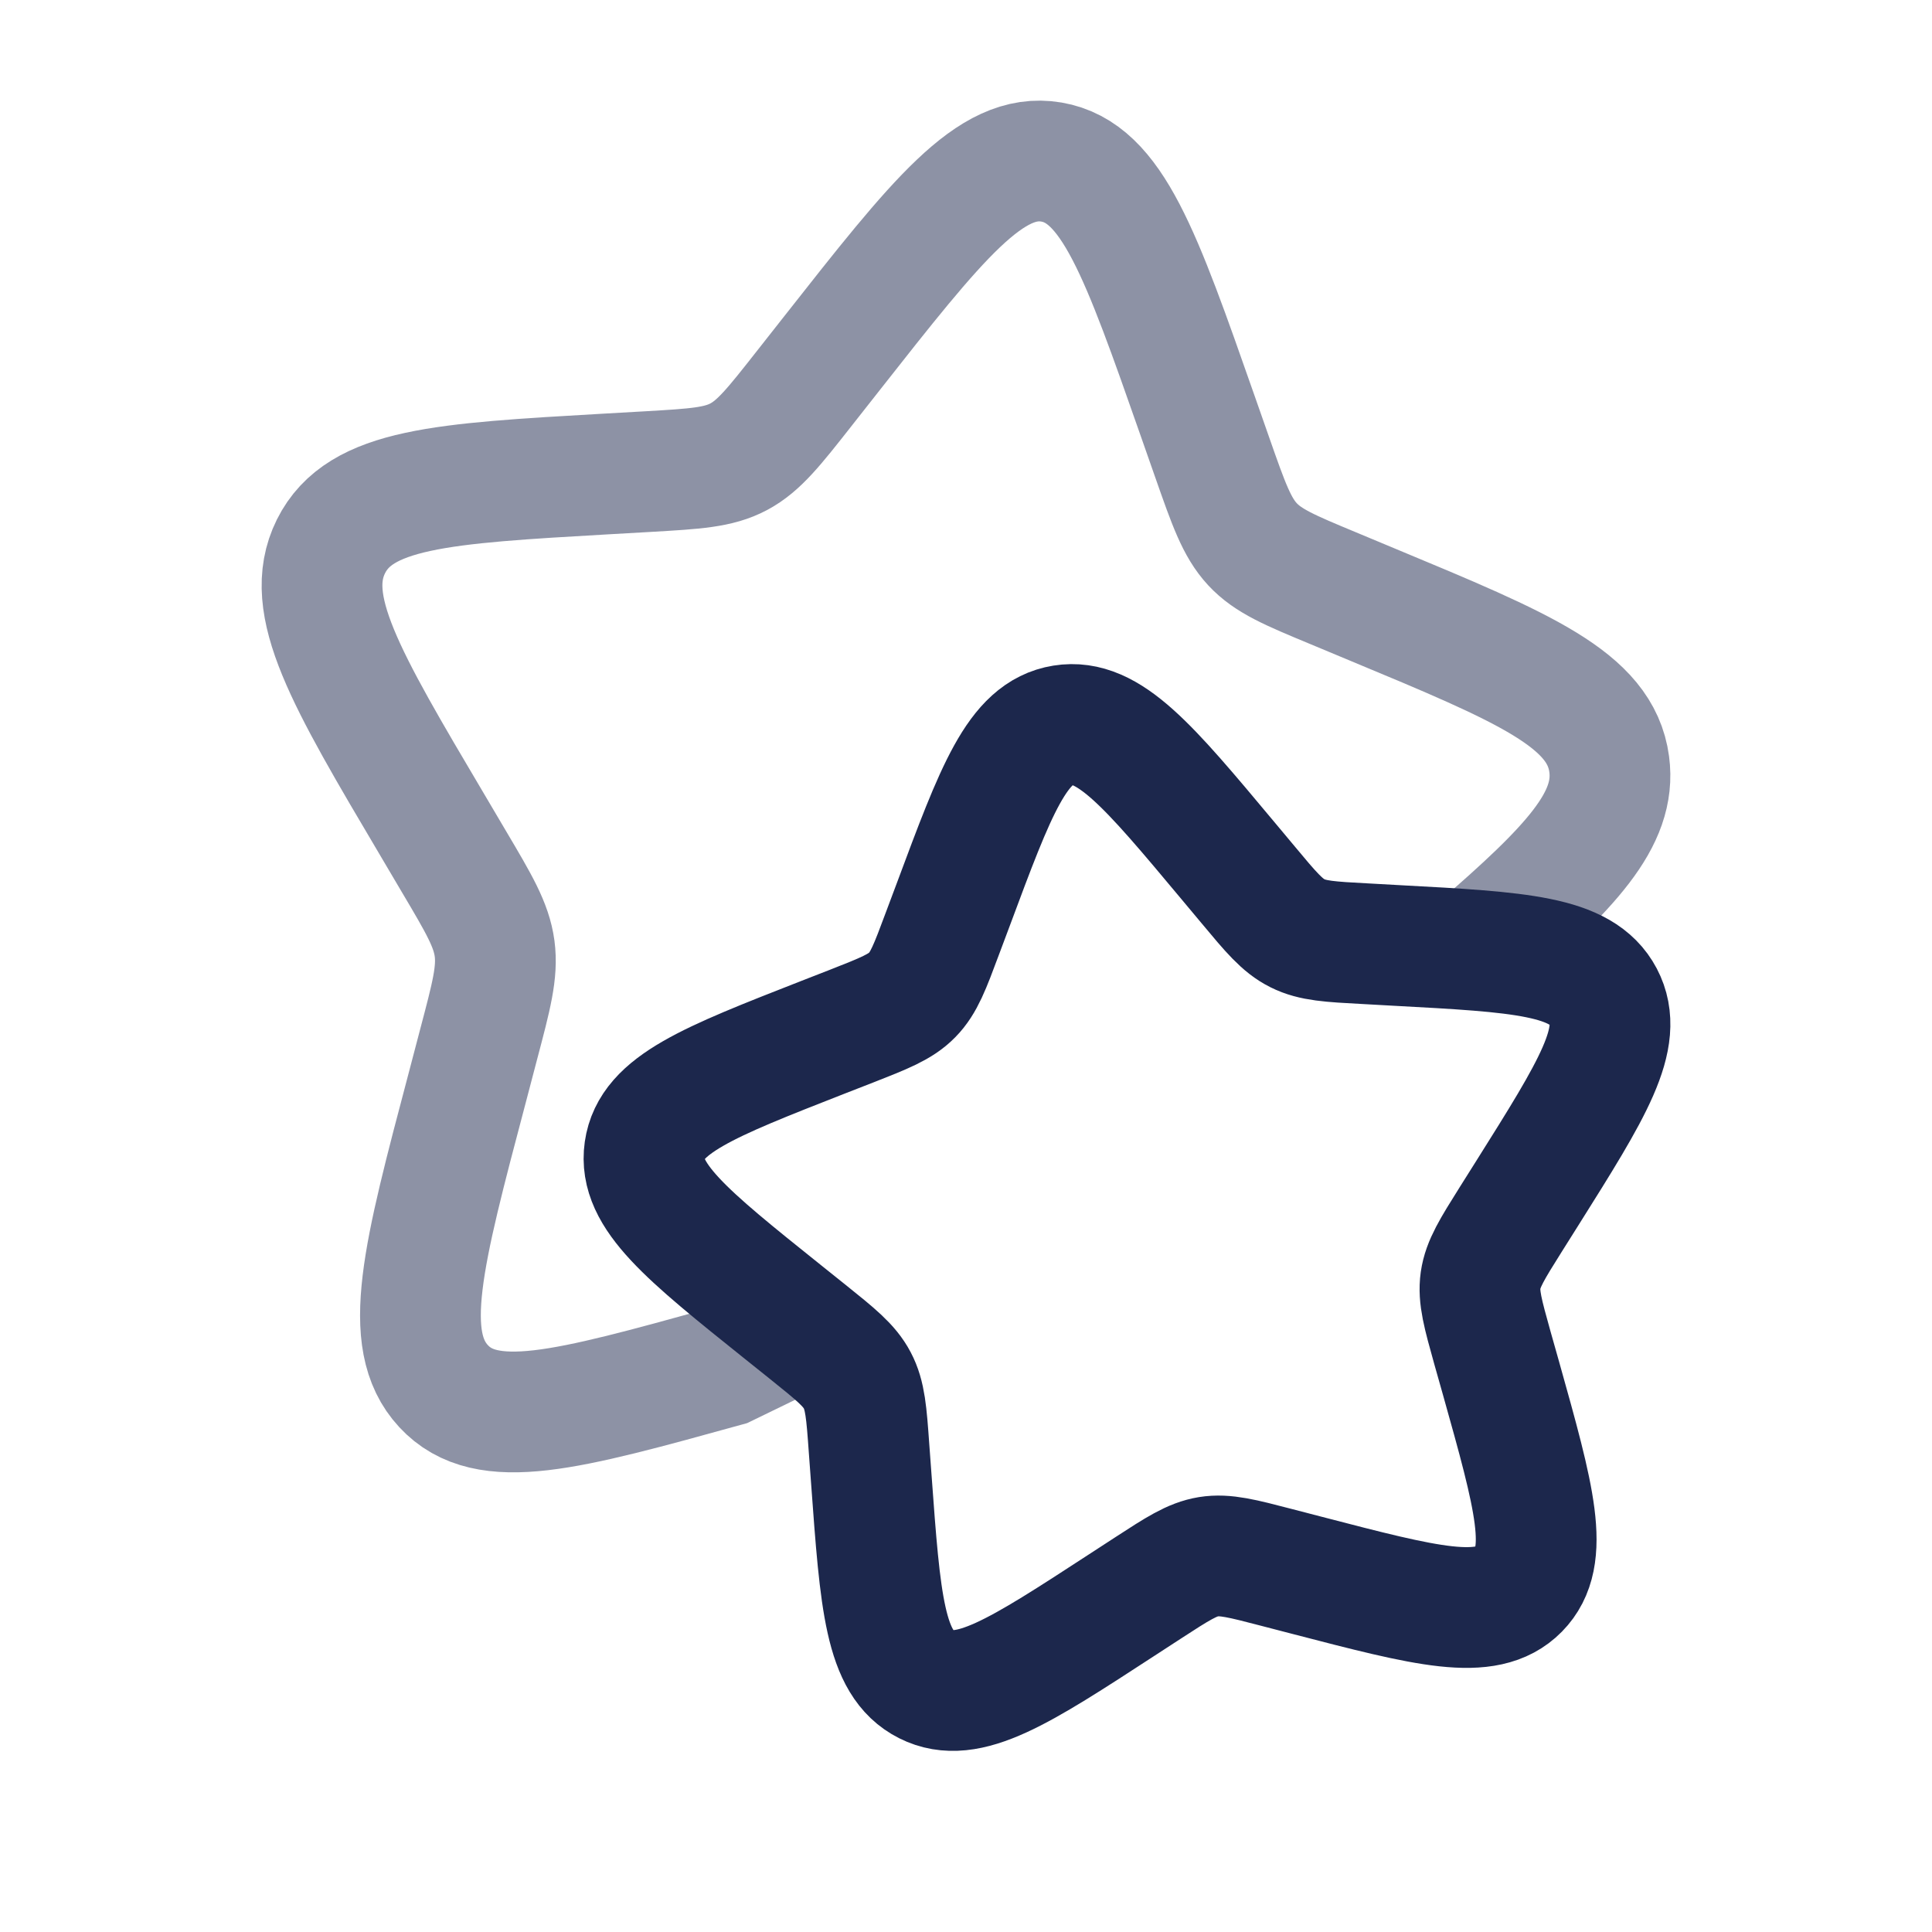
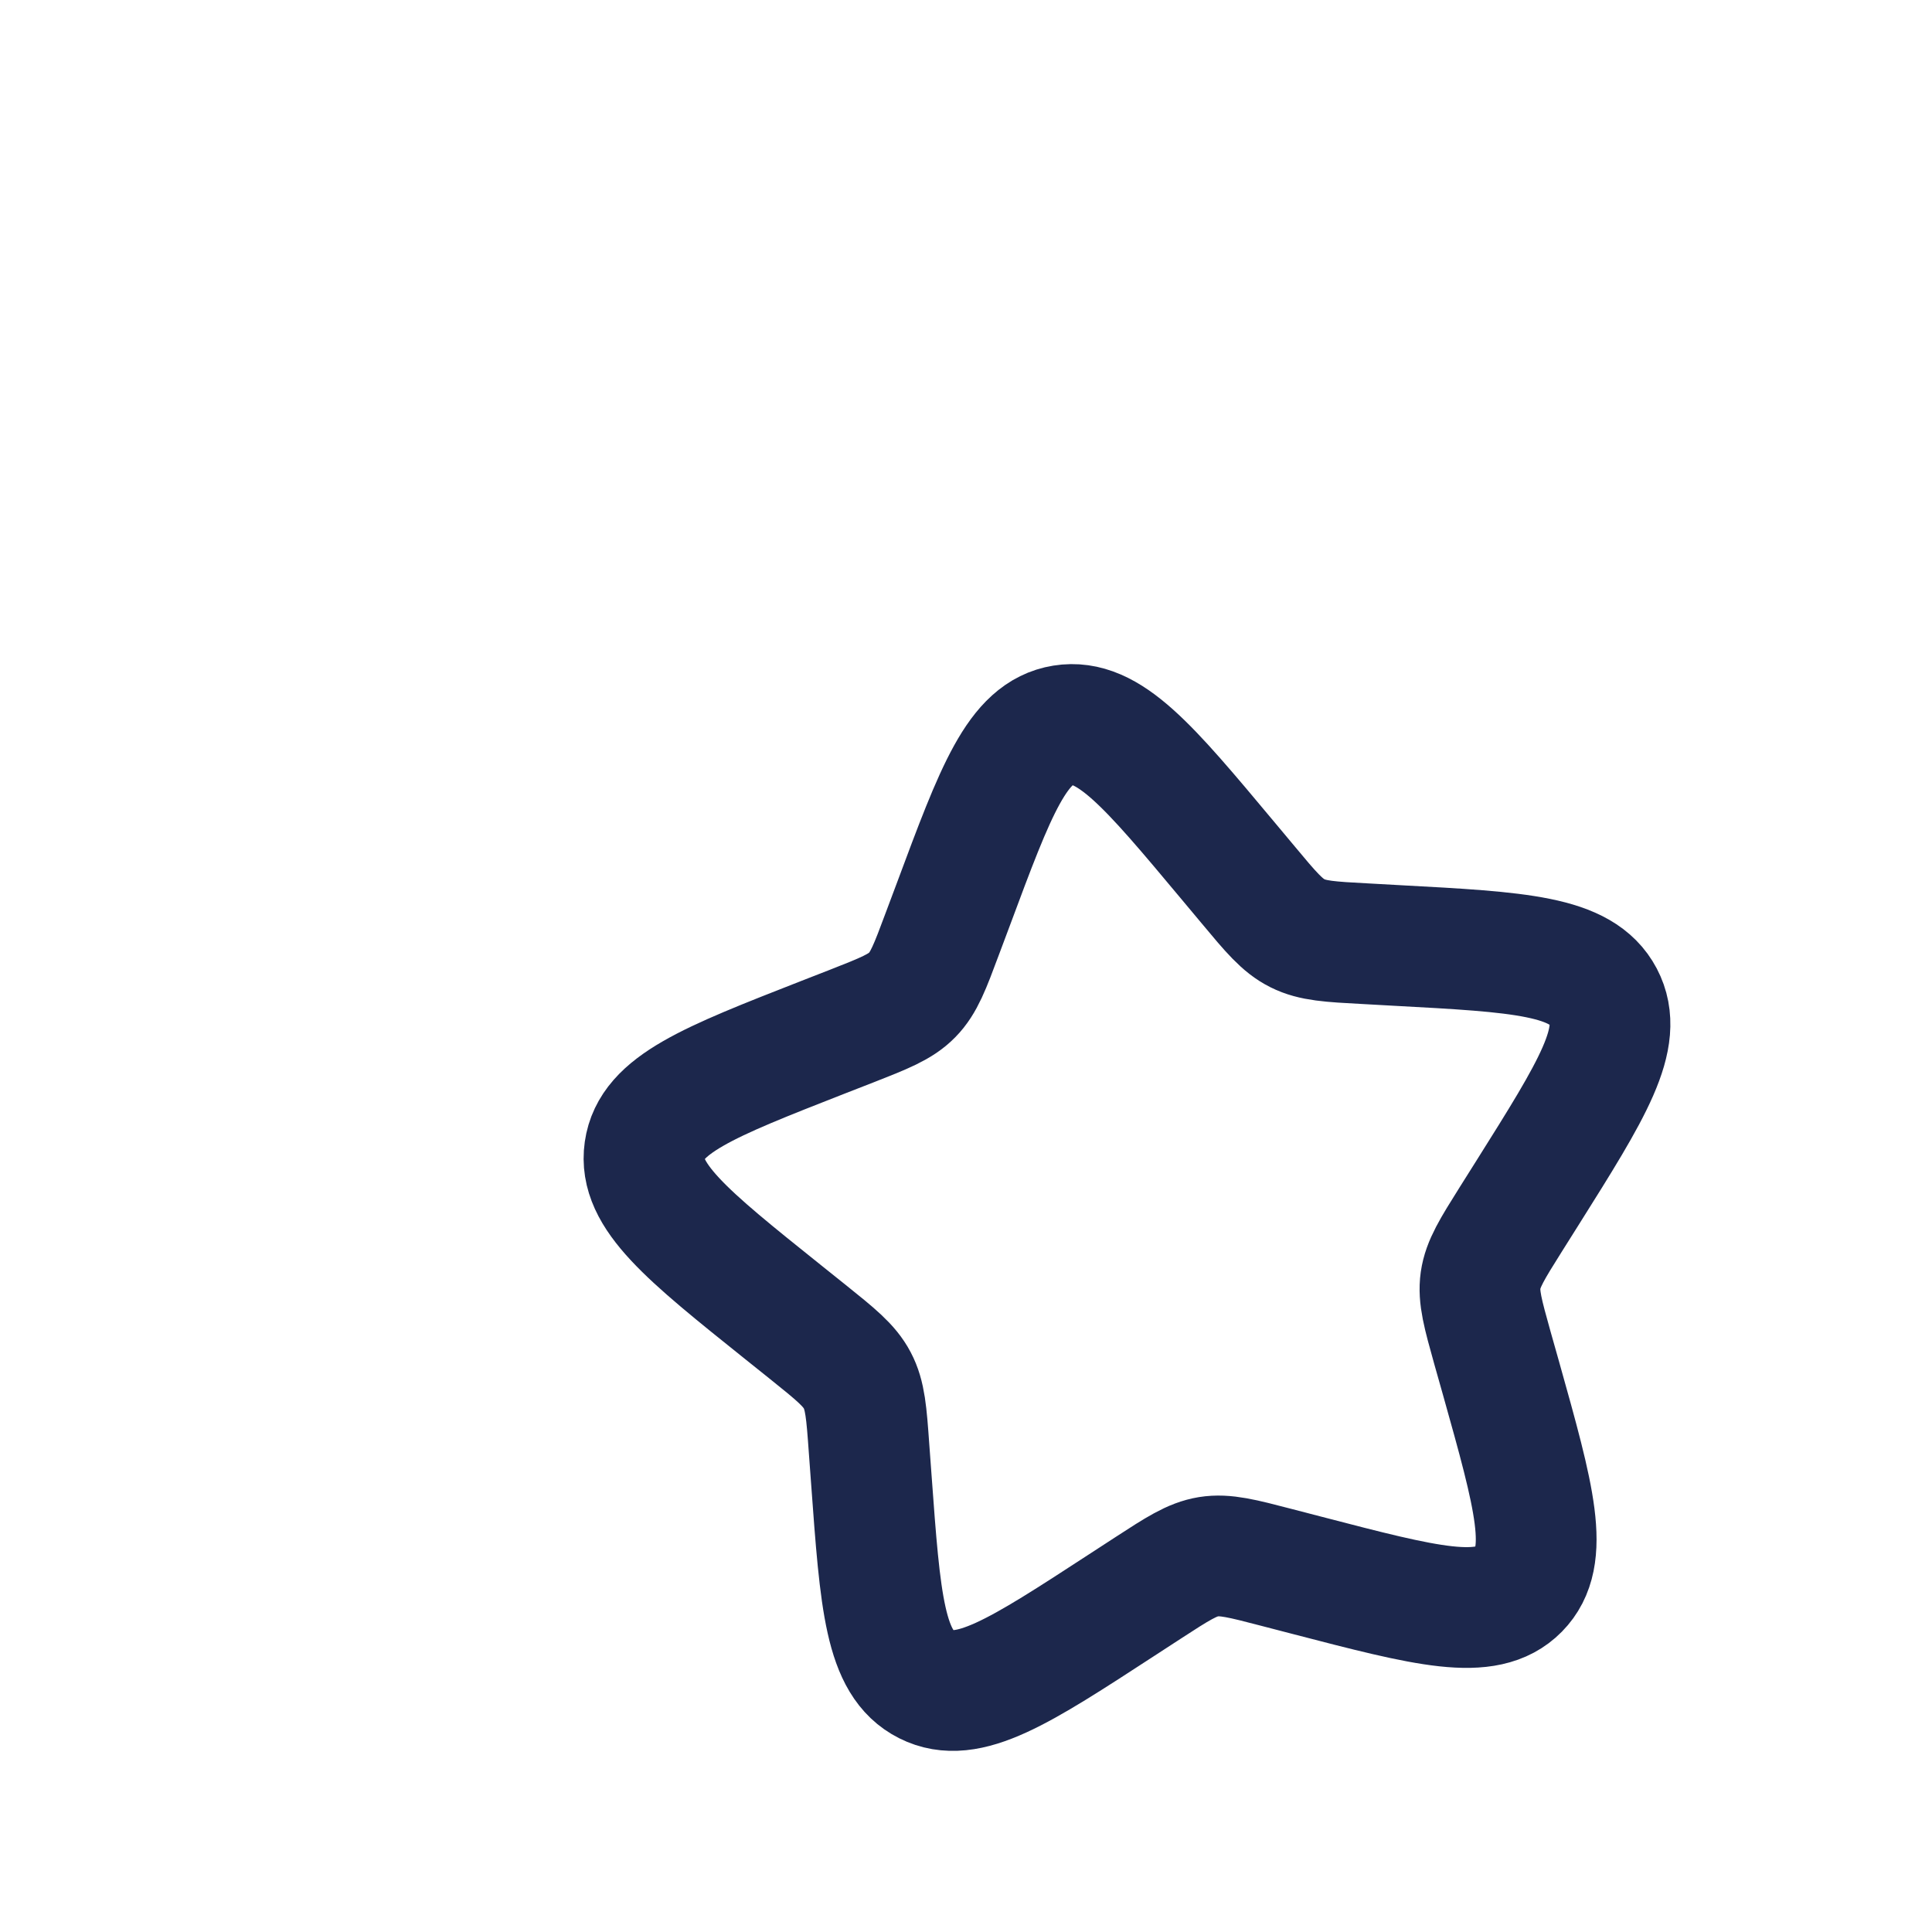
<svg xmlns="http://www.w3.org/2000/svg" width="800px" height="800px" viewBox="0 0 24 24" fill="none">
-   <path opacity="0.5" d="M9.991 16.5L9.015 16.974C7.034 17.522 6.044 17.796 5.51 17.219C4.976 16.643 5.252 15.598 5.805 13.509L5.947 12.968C6.104 12.374 6.183 12.078 6.144 11.783C6.104 11.489 5.951 11.23 5.645 10.713L5.367 10.242C4.29 8.422 3.752 7.512 4.111 6.788C4.471 6.064 5.49 6.005 7.529 5.888L8.056 5.858C8.635 5.824 8.925 5.808 9.178 5.673C9.43 5.538 9.617 5.301 9.991 4.825L10.331 4.393C11.647 2.72 12.305 1.884 13.061 2.013C13.817 2.142 14.171 3.15 14.878 5.167L15.061 5.689C15.262 6.262 15.363 6.549 15.558 6.76C15.754 6.971 16.022 7.083 16.559 7.306L17.048 7.51C18.938 8.296 19.883 8.689 19.99 9.493C20.082 10.179 19.513 10.776 18.349 11.783" stroke="#1C274C" stroke-width="1.5" />
  <path d="M15.252 10.689C14.265 9.508 13.772 8.918 13.204 9.009C12.637 9.1 12.372 9.812 11.842 11.236L11.704 11.604C11.553 12.009 11.478 12.211 11.331 12.36C11.185 12.509 10.983 12.588 10.581 12.746L10.214 12.889C8.797 13.444 8.088 13.722 8.007 14.289C7.926 14.856 8.527 15.338 9.728 16.3L10.039 16.549C10.38 16.823 10.551 16.96 10.649 17.147C10.748 17.334 10.764 17.551 10.795 17.984L10.824 18.378C10.935 19.901 10.99 20.663 11.507 20.923C12.024 21.183 12.661 20.768 13.934 19.939L14.263 19.725C14.625 19.49 14.806 19.372 15.013 19.338C15.221 19.305 15.432 19.36 15.854 19.47L16.239 19.57C17.724 19.956 18.467 20.15 18.868 19.743C19.268 19.336 19.061 18.599 18.647 17.124L18.539 16.742C18.422 16.323 18.363 16.113 18.392 15.906C18.422 15.698 18.537 15.515 18.766 15.15L18.975 14.818C19.783 13.533 20.186 12.891 19.917 12.38C19.647 11.869 18.883 11.827 17.354 11.745L16.958 11.723C16.523 11.7 16.306 11.688 16.117 11.593C15.927 11.498 15.787 11.33 15.507 10.994L15.252 10.689Z" stroke="#1C274C" stroke-width="1.5" />
</svg>